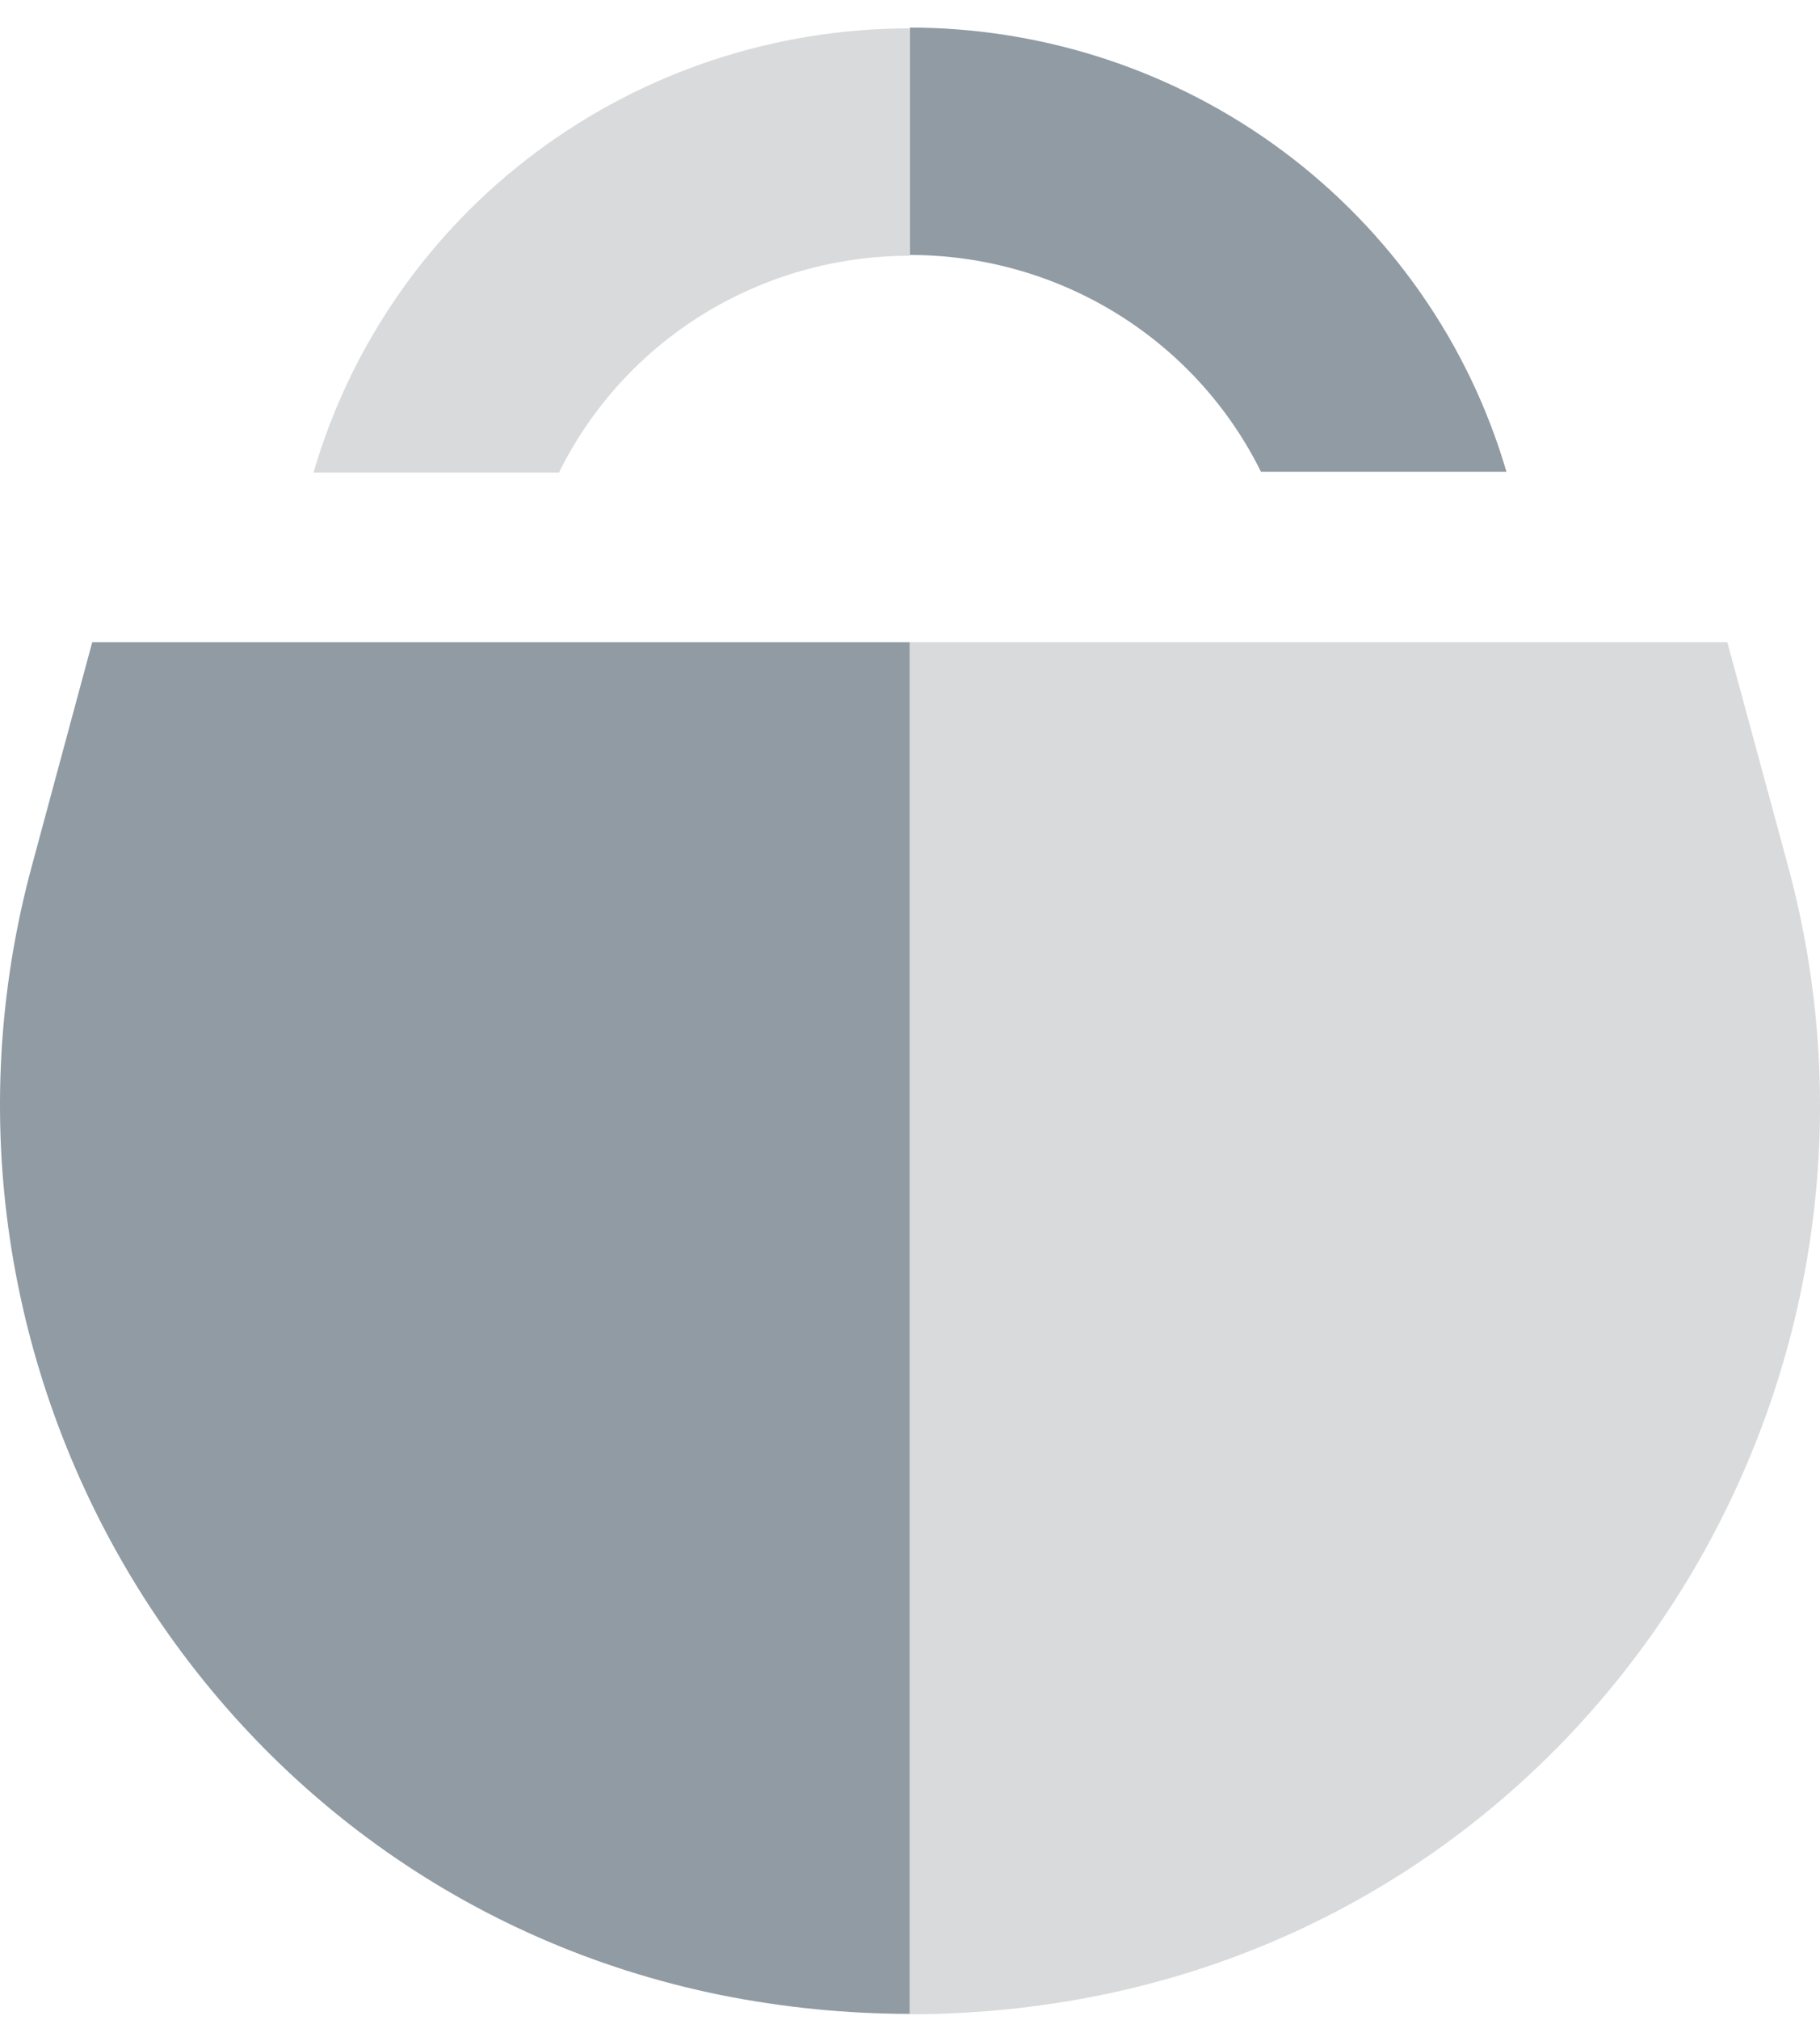
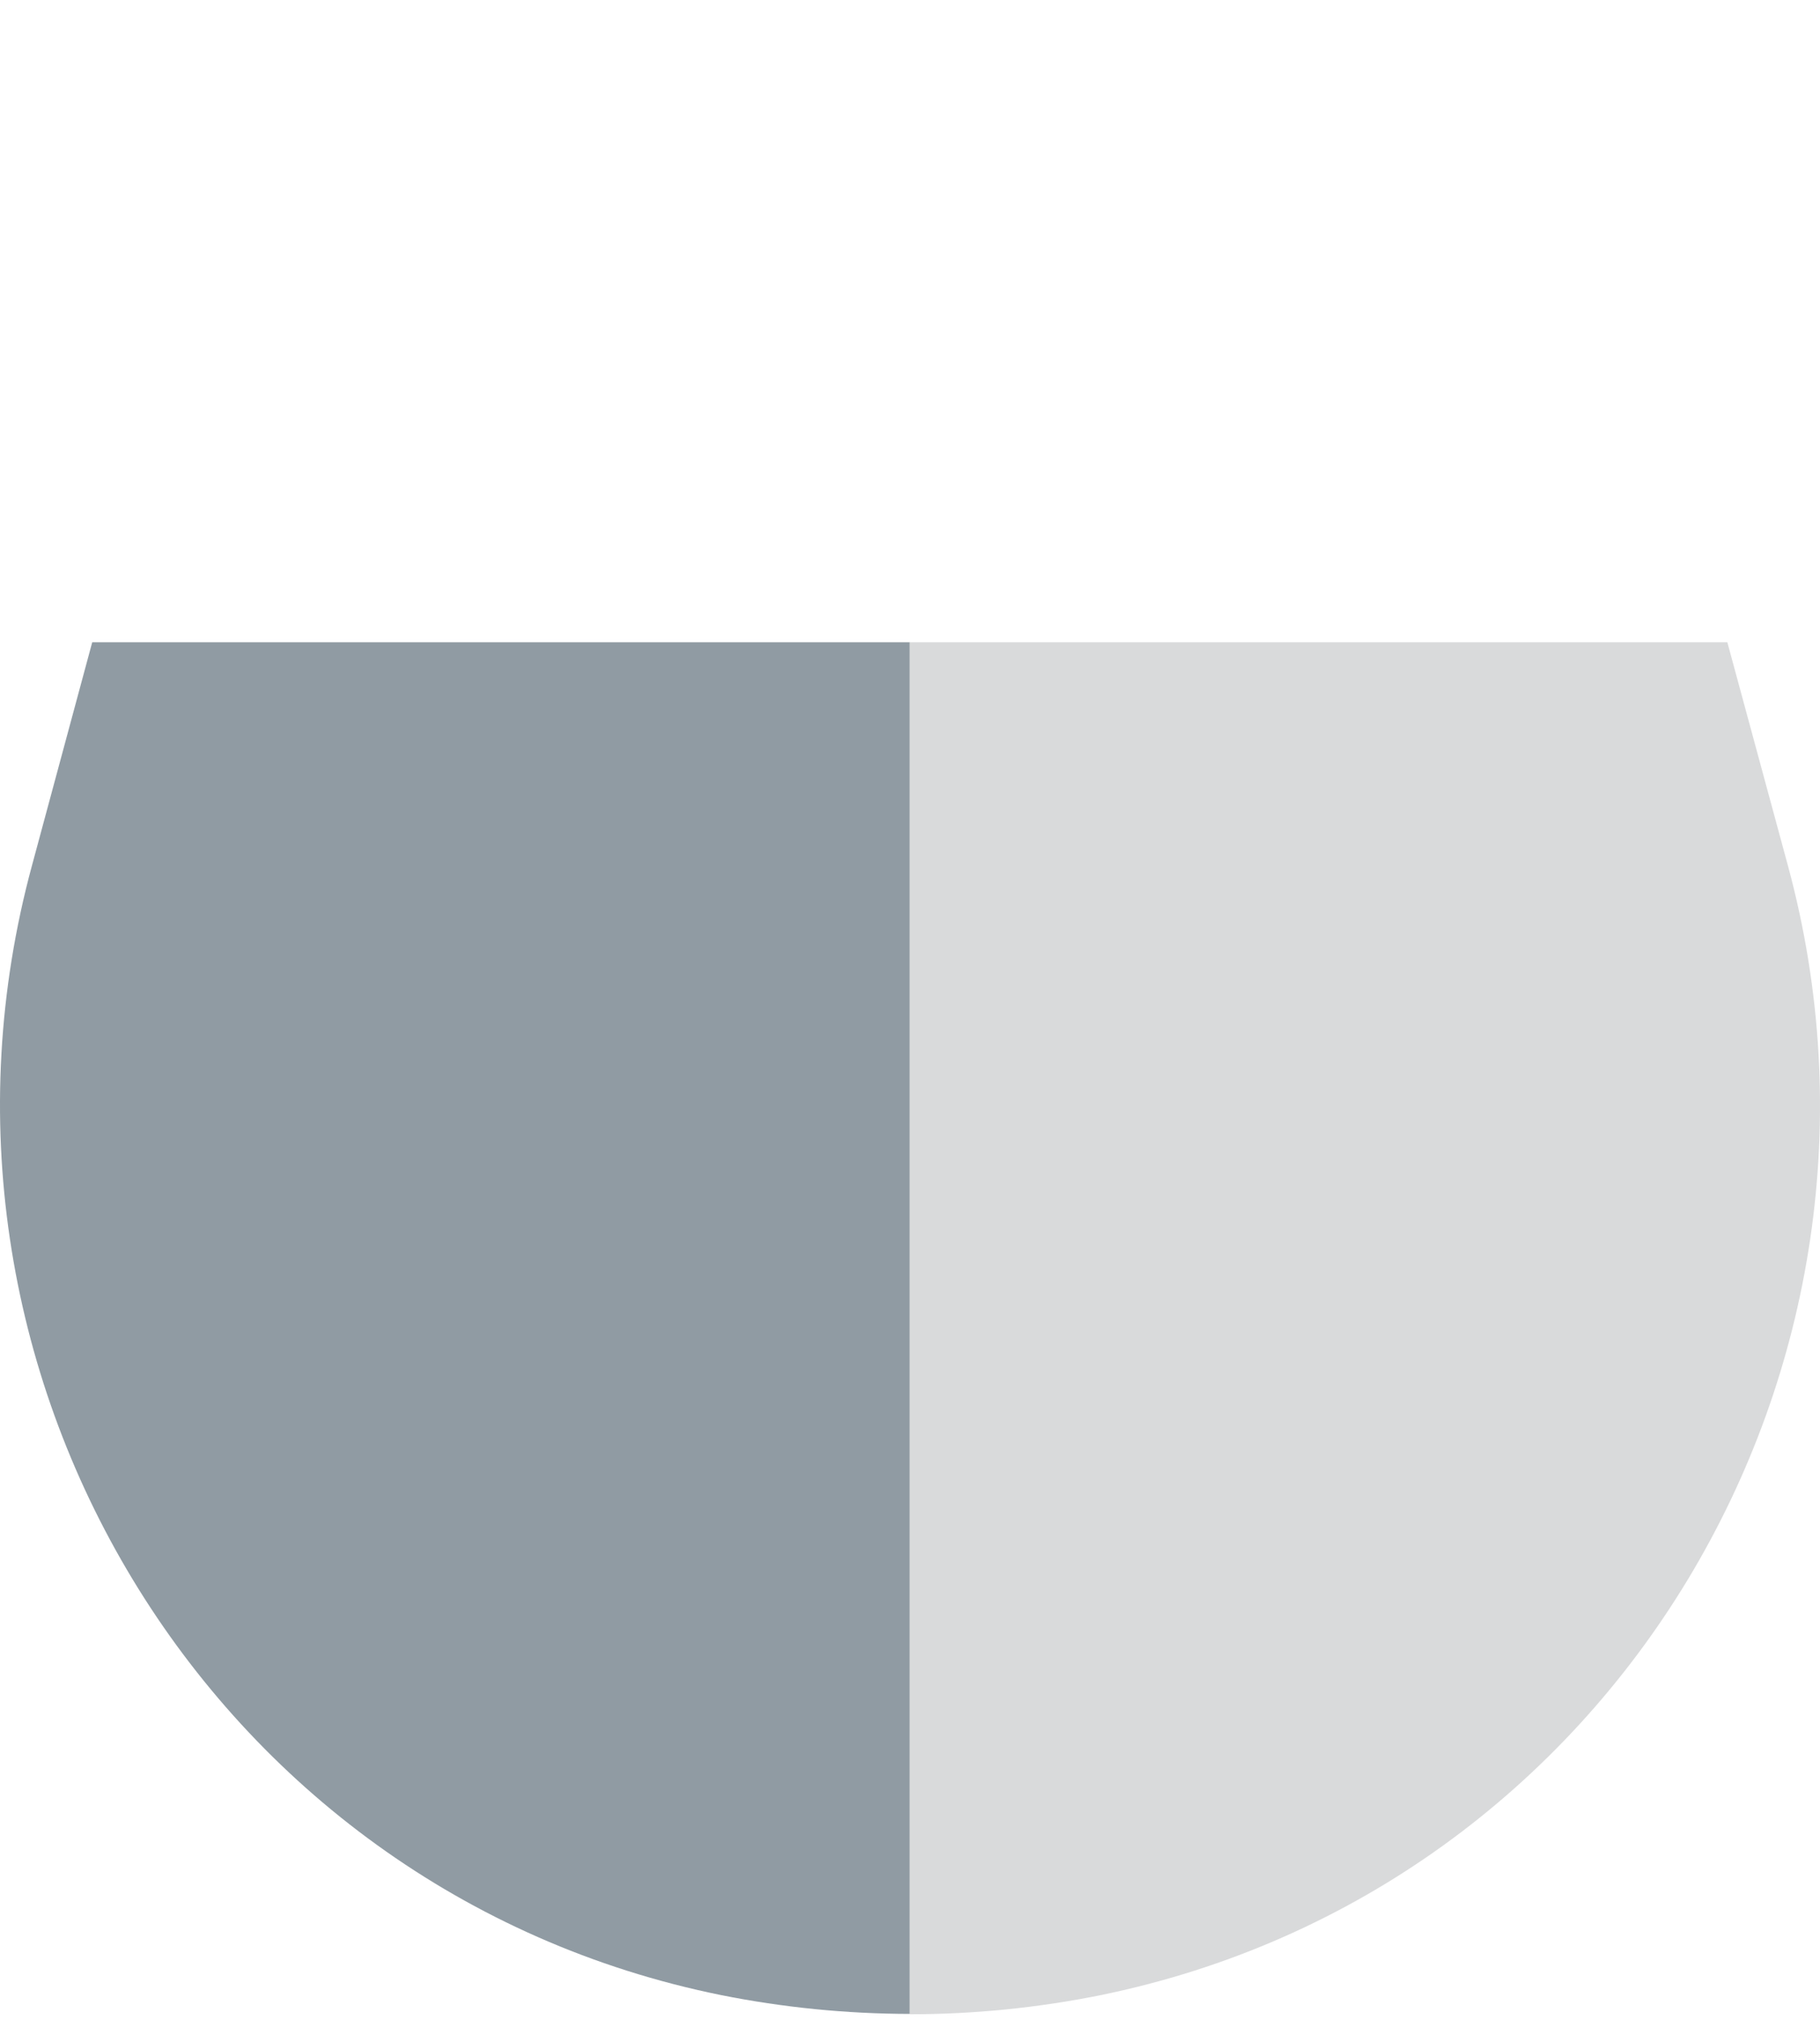
<svg xmlns="http://www.w3.org/2000/svg" width="55" height="61" viewBox="0 0 55 61" fill="none">
  <path d="M27.494 19.397H2.787L0.968 26.133C-3.147 41.287 6.245 57.104 21.787 60.253C23.665 60.629 25.577 60.819 27.494 60.822V19.397Z" fill="#909BA3" />
  <path d="M52.2 19.397H27.494V60.833C29.414 60.832 31.33 60.642 33.213 60.265C48.767 57.116 58.147 41.323 54.031 26.145L52.2 19.397Z" fill="#D9DADB" />
-   <path d="M45.524 14.247H38.106C37.134 12.282 35.624 10.627 33.748 9.469C31.872 8.312 29.705 7.699 27.494 7.7V0.833C31.562 0.836 35.519 2.145 38.77 4.564C42.022 6.983 44.392 10.381 45.524 14.247Z" fill="#909BA3" />
-   <path d="M27.494 0.833V7.724C25.284 7.722 23.119 8.335 21.244 9.492C19.37 10.65 17.862 12.306 16.893 14.271H9.475C10.601 10.403 12.968 7.003 16.219 4.584C19.469 2.164 23.426 0.856 27.494 0.857" fill="#D9DADB" />
</svg>